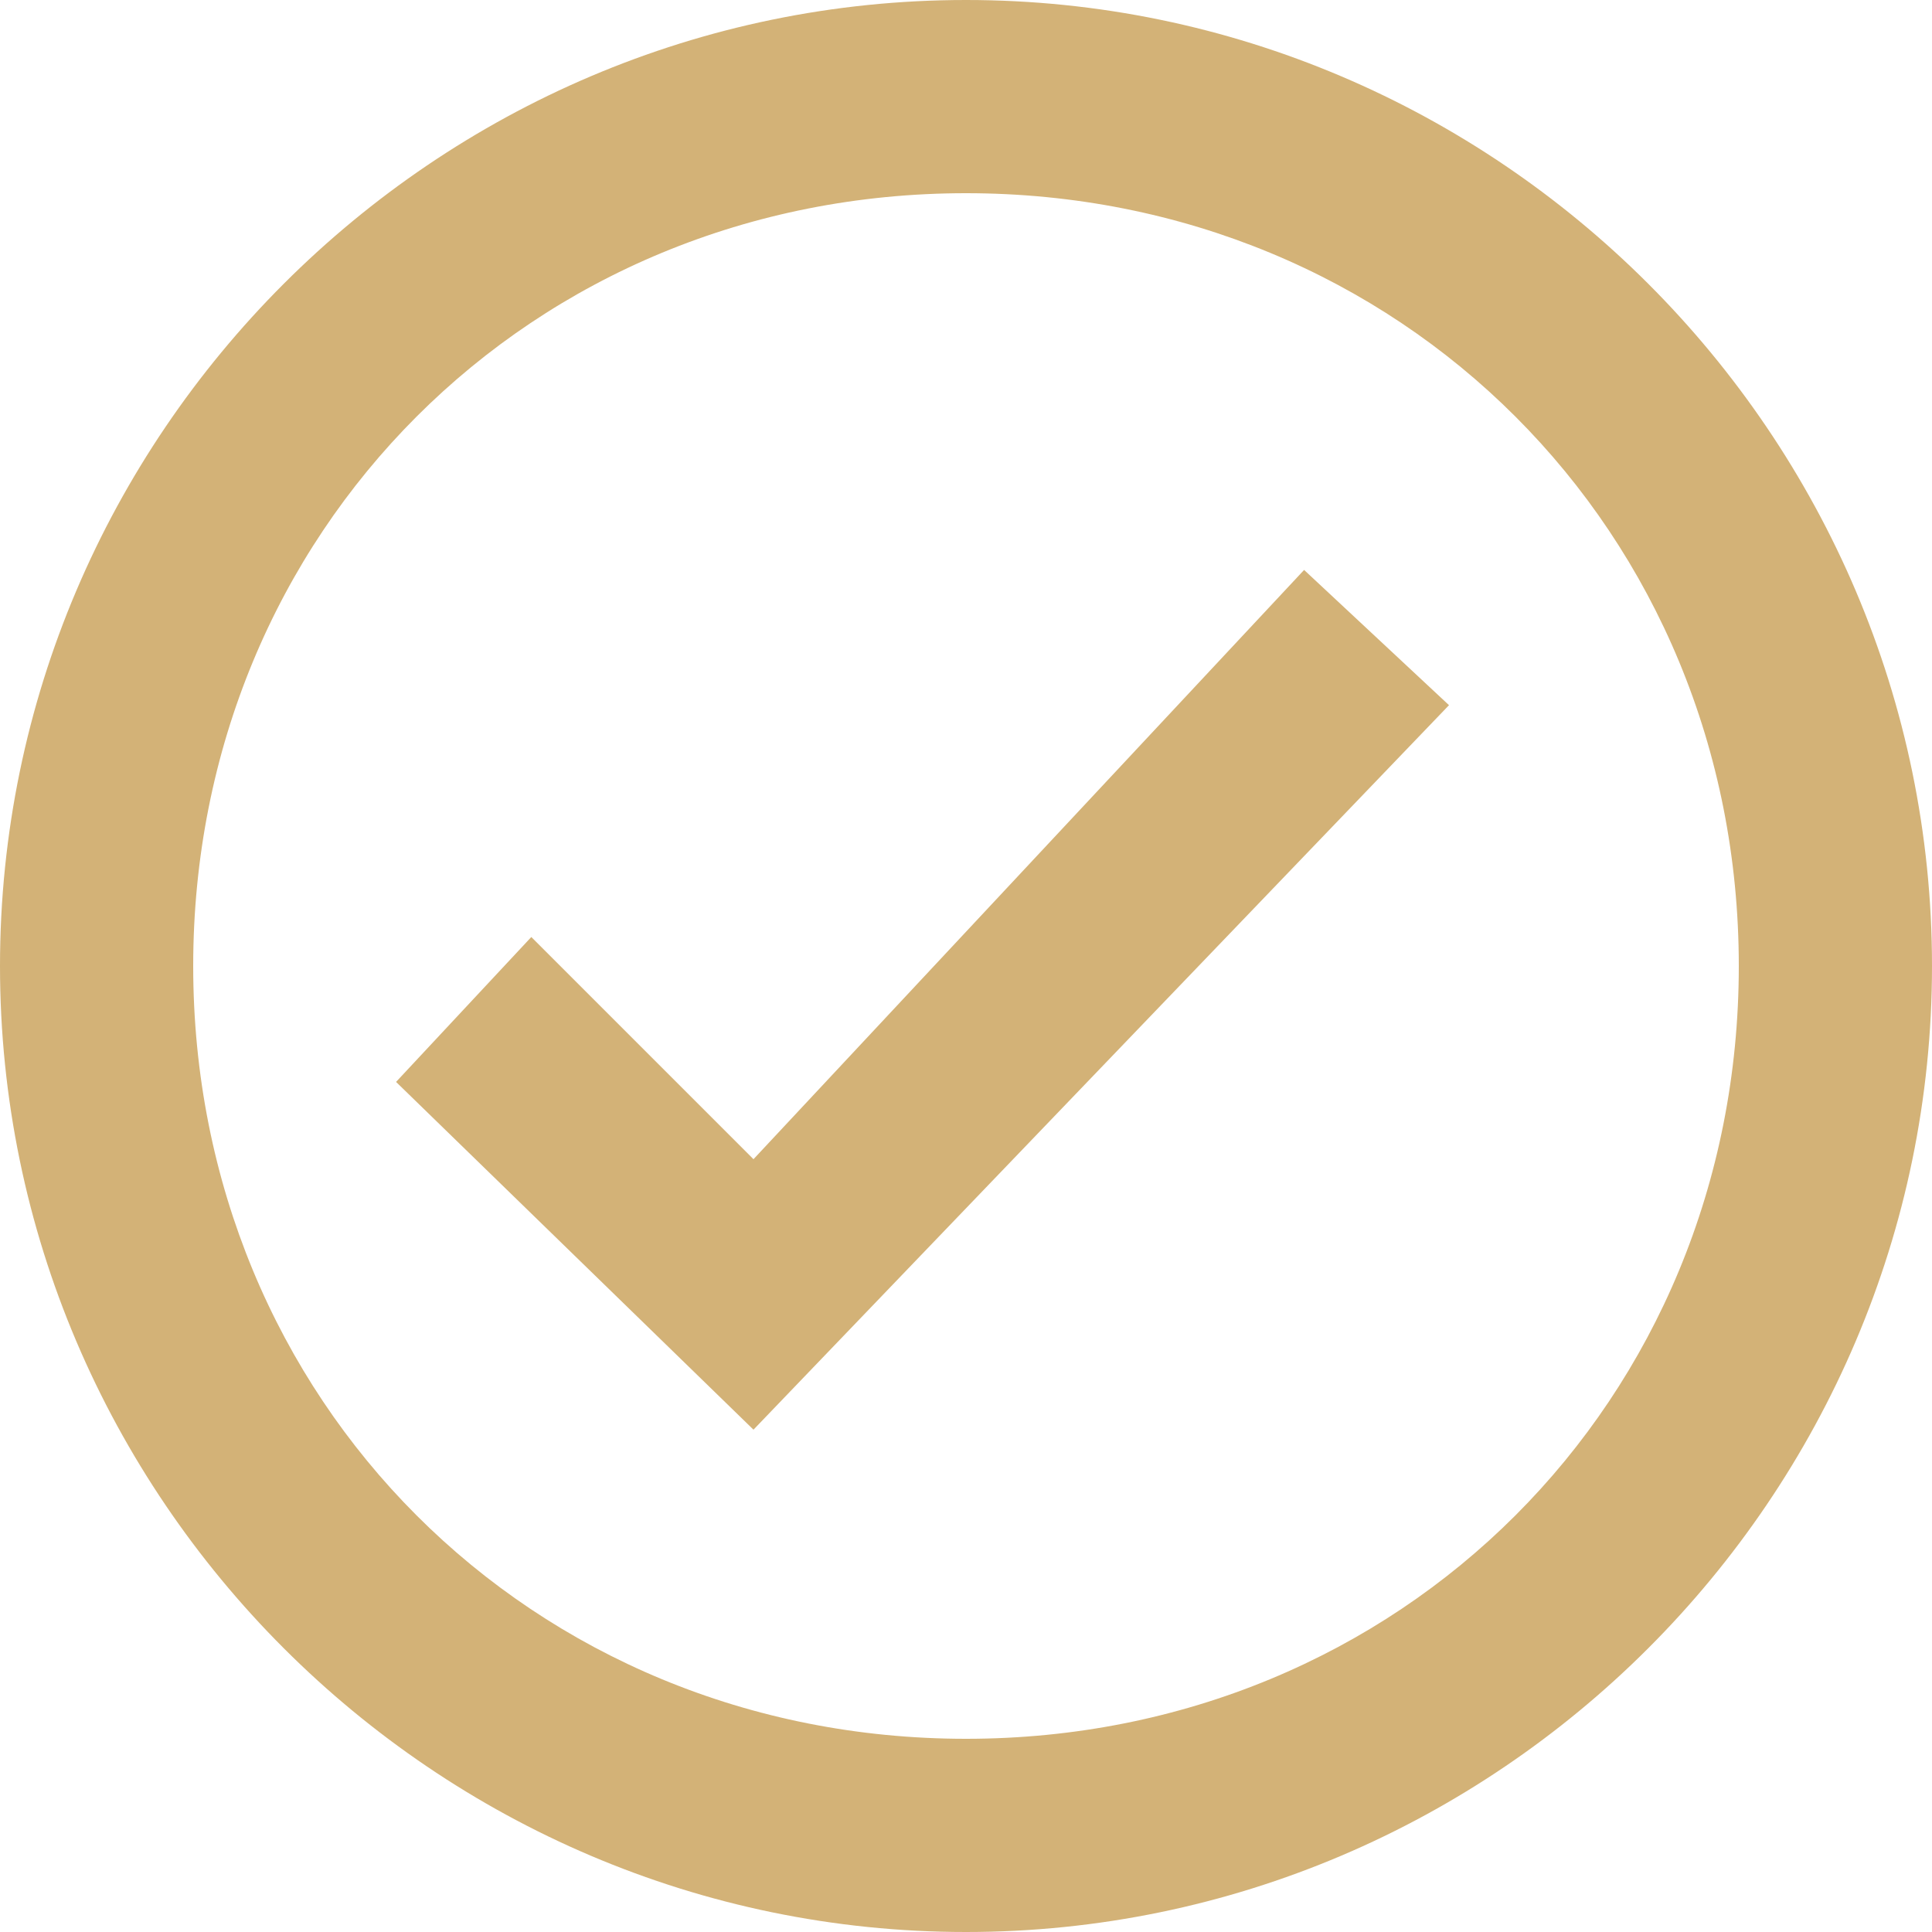
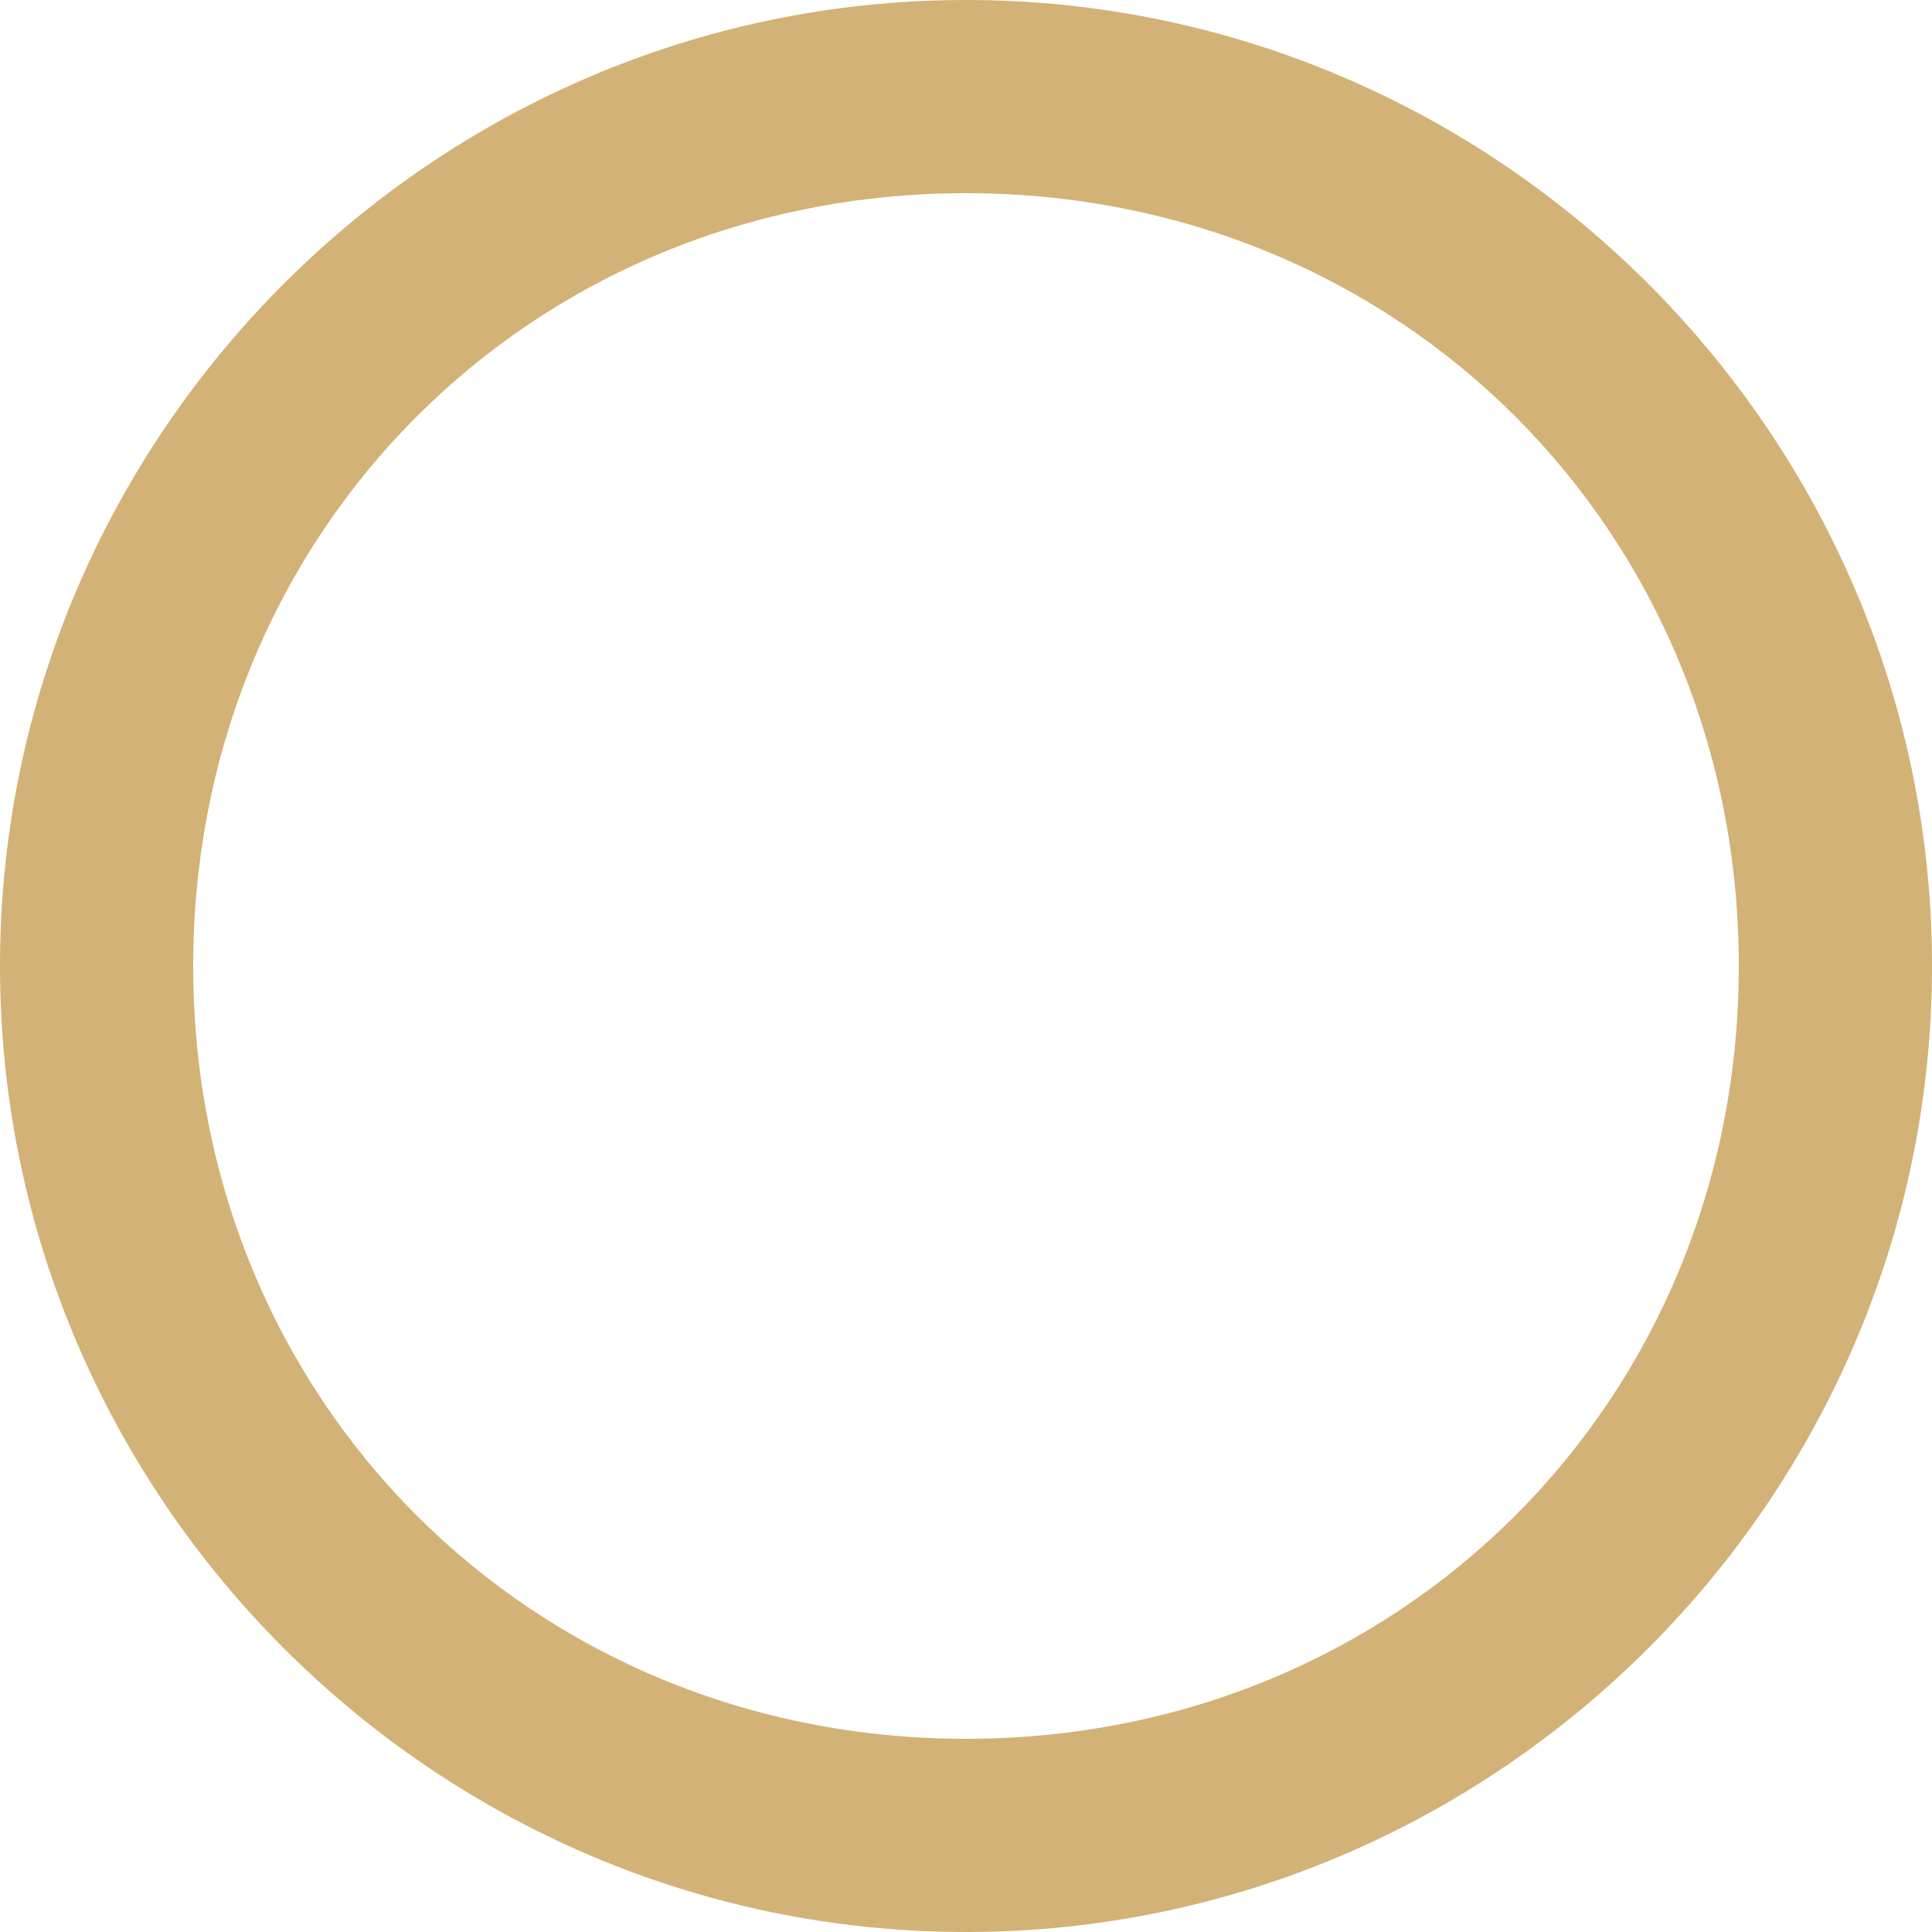
<svg xmlns="http://www.w3.org/2000/svg" width="20" height="20" viewBox="0 0 20 20" fill="none">
  <path d="M10 0C4.5 0 0 4.5 0 10C0 15.5 4.5 20 10 20C15.5 20 20 15.5 20 10C20 4.5 15.5 0 10 0ZM10 18C5.5 18 2 14.5 2 10C2 5.5 5.5 2 10 2C14.5 2 18 5.5 18 10C18 14.5 14.5 18 10 18Z" fill="#D3B277" />
-   <path d="M7.8 14.8L4.1 11.2L5.5 9.7L7.8 12L13.5 5.9L15 7.3L7.8 14.8Z" fill="#D3B277" />
</svg>